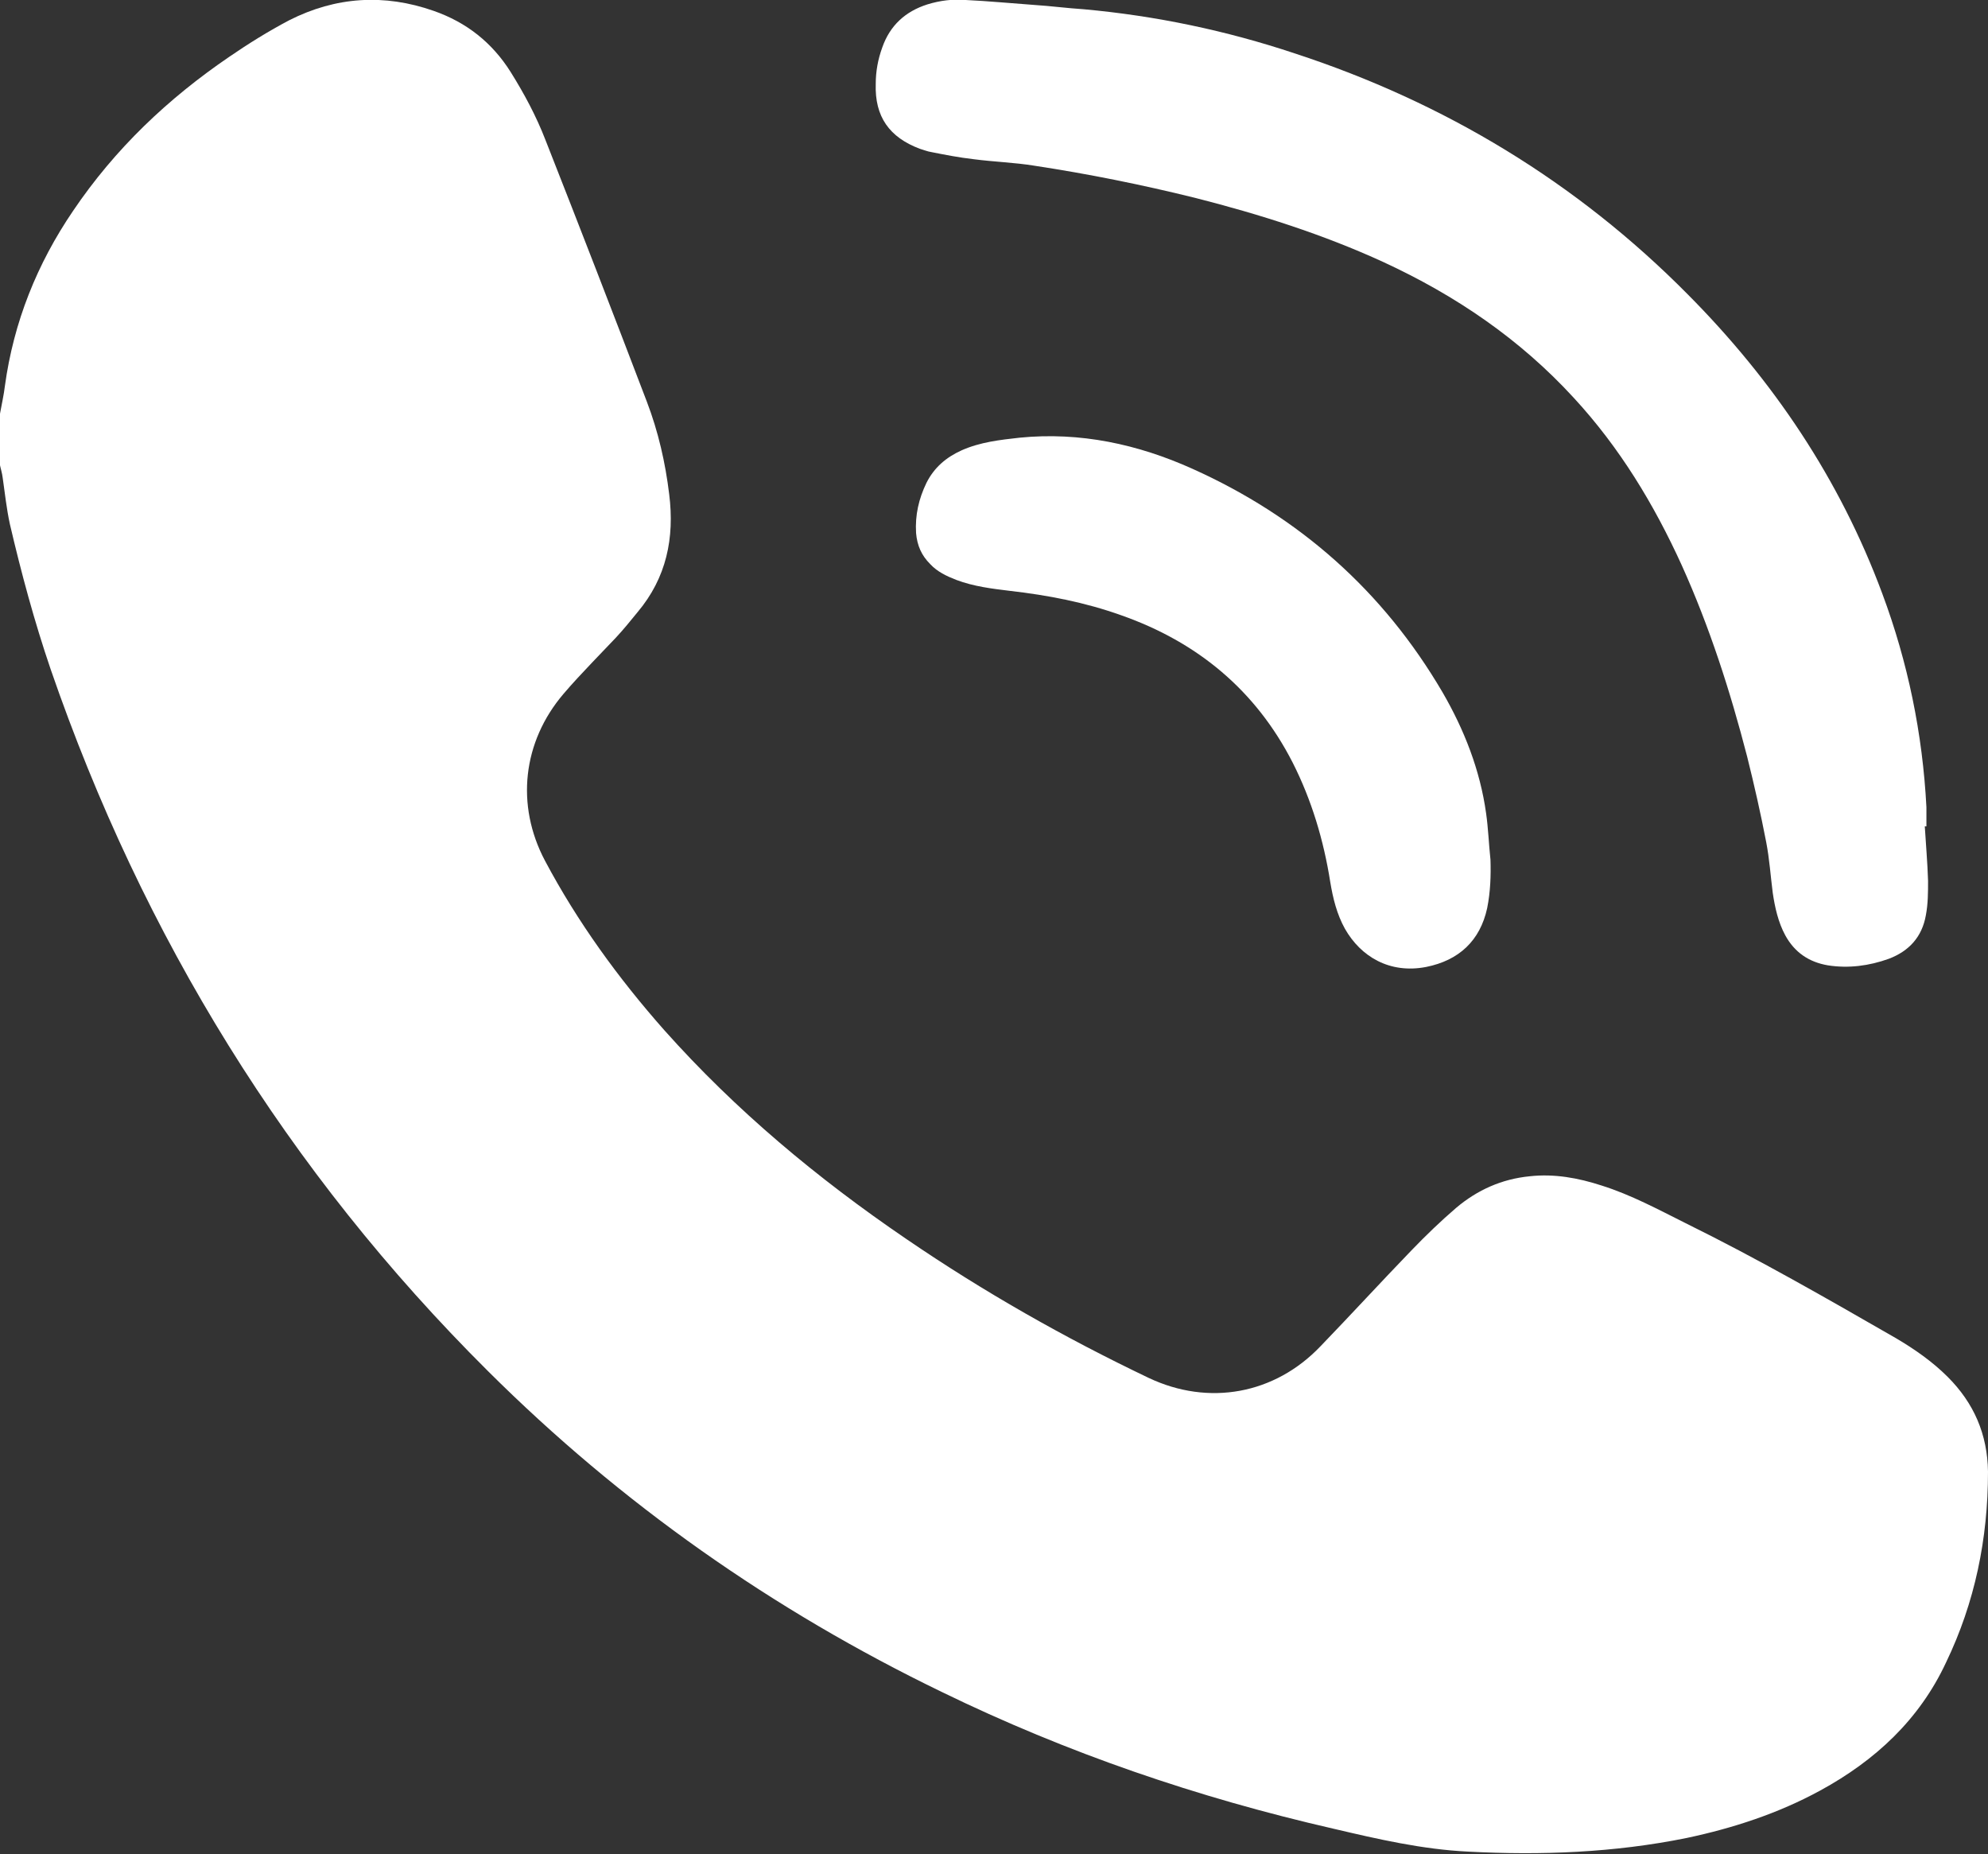
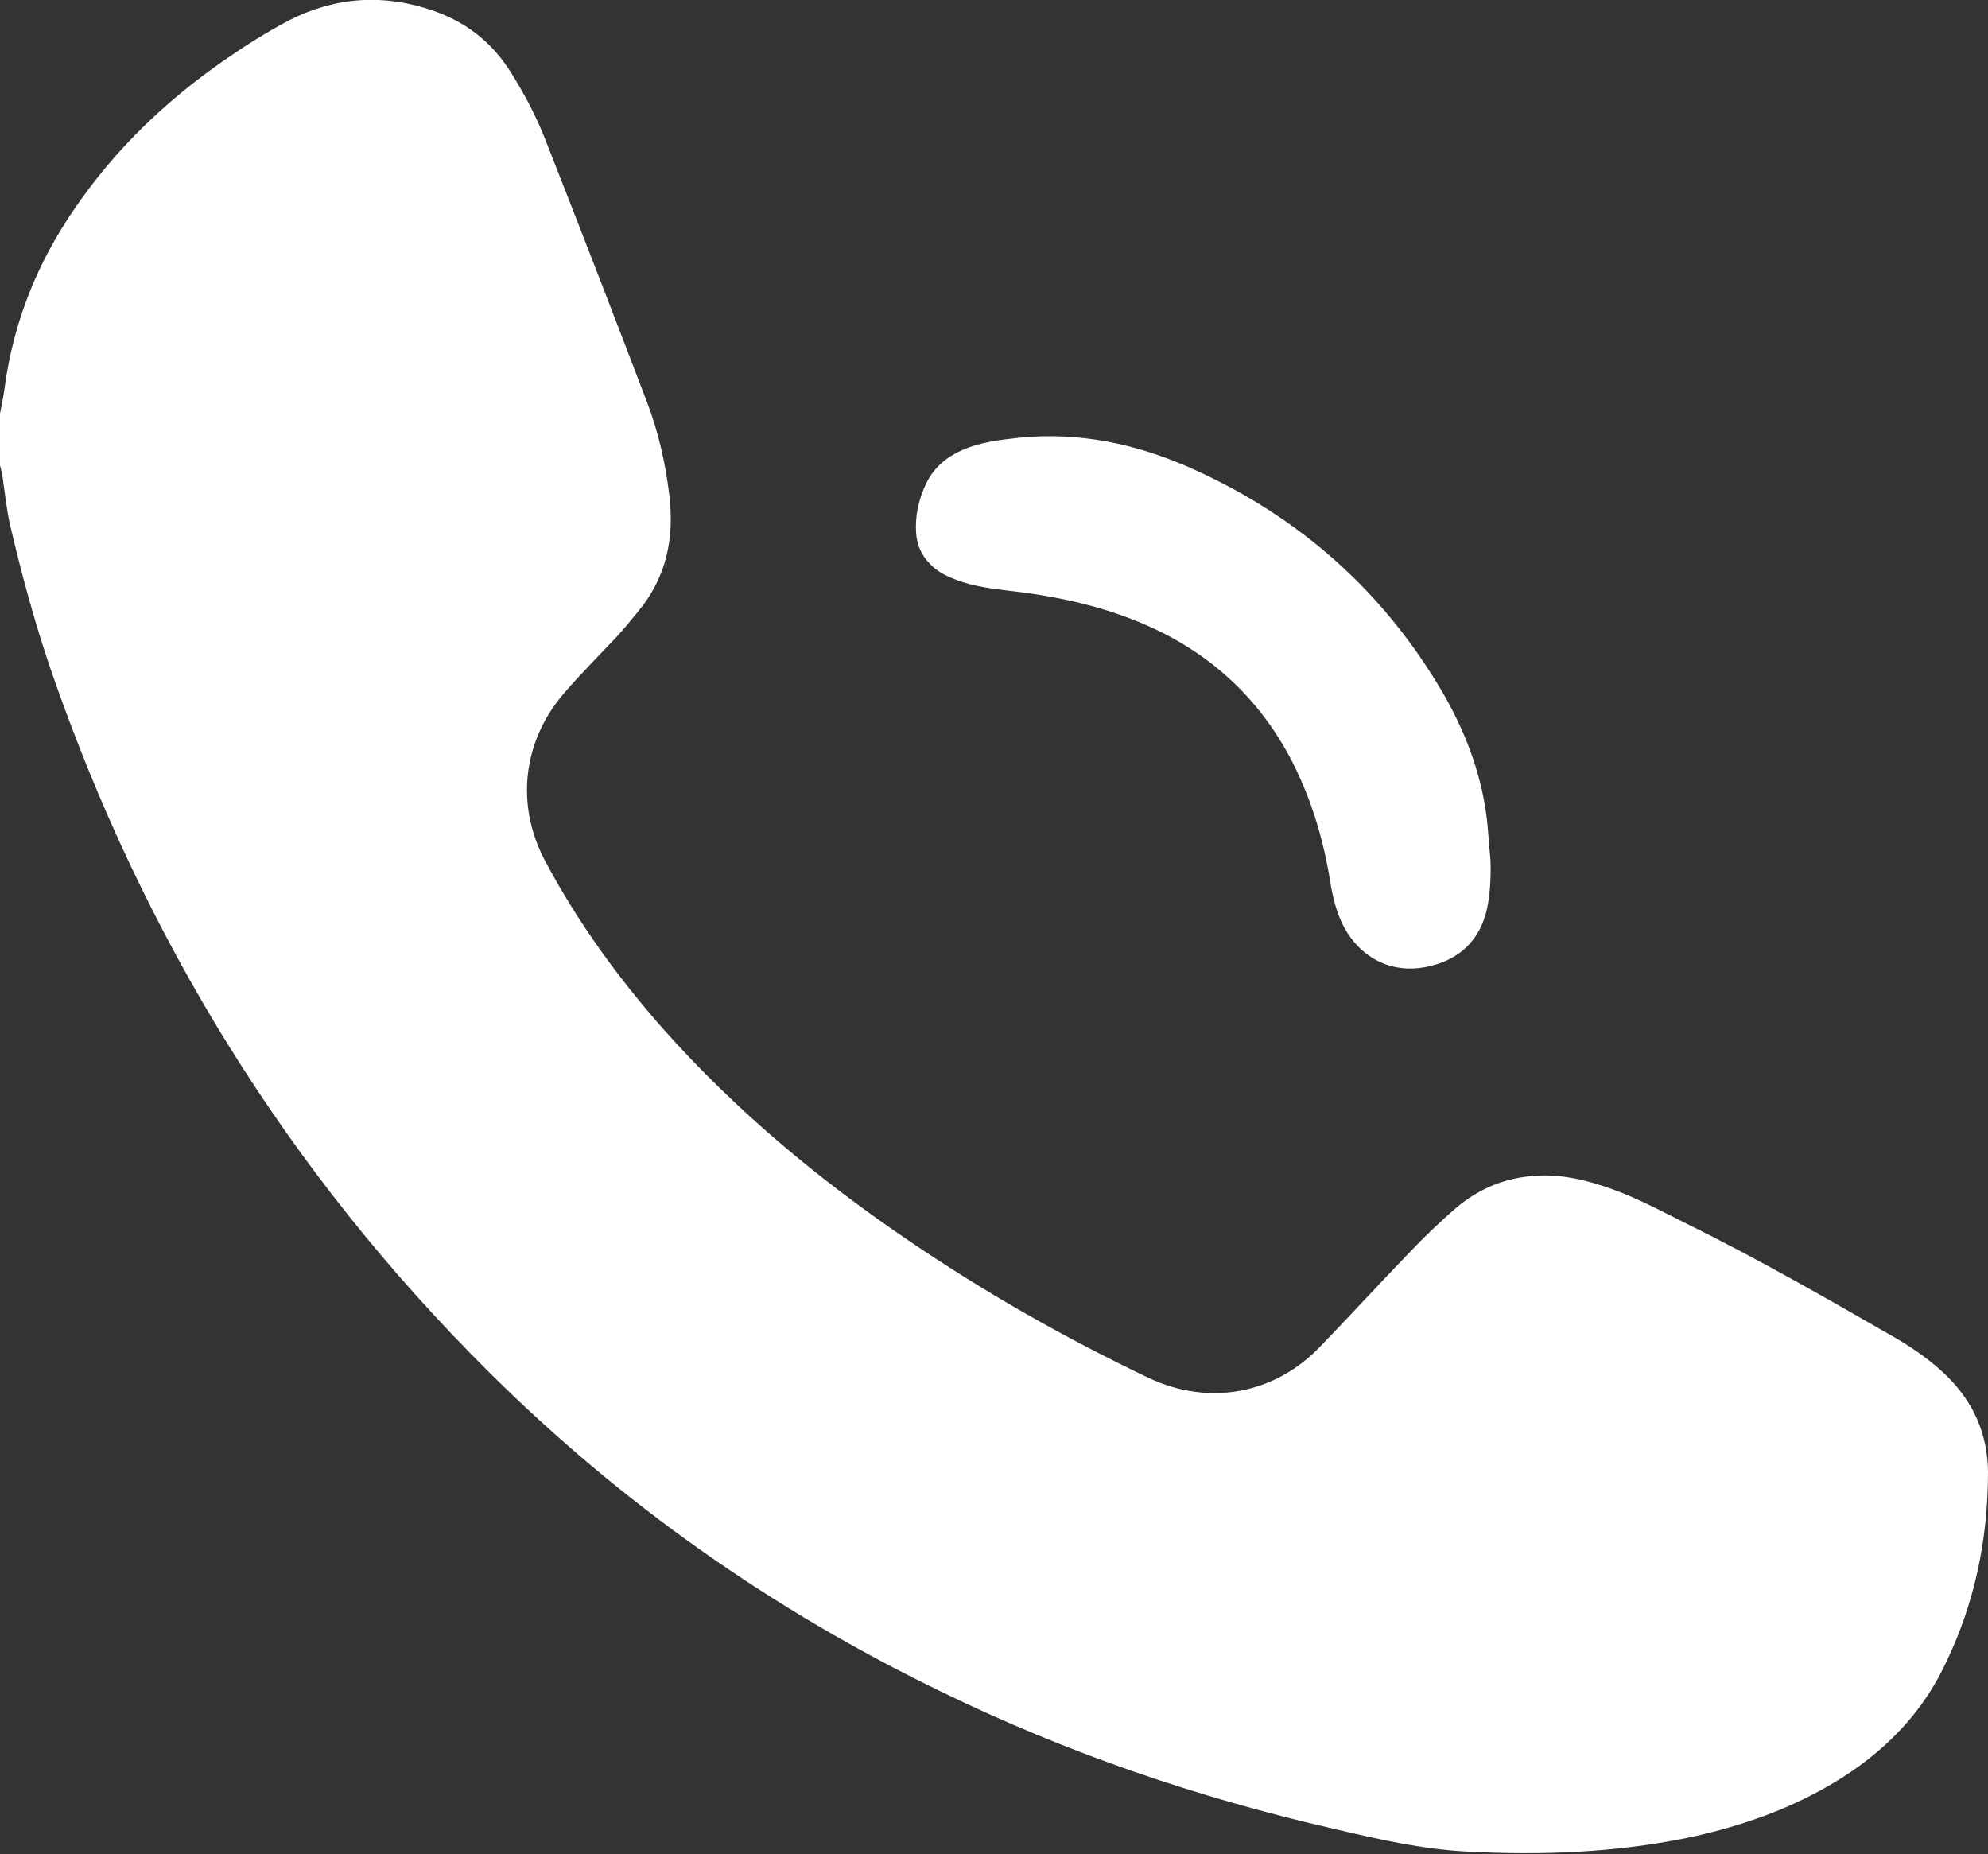
<svg xmlns="http://www.w3.org/2000/svg" id="_レイヤー_2" data-name="レイヤー 2" viewBox="0 0 36.48 34.02">
  <rect x="0" y="0" width="36.48" height="34.02" fill="#333333" stroke="none" />
  <defs>
    <style>
      .cls-1 {
        fill: #fff;
      }
    </style>
  </defs>
  <g id="_レイヤー_1-2" data-name="レイヤー 1">
    <g>
      <path class="cls-1" d="M0,7.59c.03-.17.07-.34.09-.51.16-1.17.59-2.24,1.25-3.21.77-1.14,1.74-2.06,2.87-2.83.35-.24.72-.47,1.1-.67.85-.43,1.74-.49,2.65-.17.6.21,1.07.58,1.41,1.12.25.4.47.81.64,1.25.63,1.6,1.25,3.2,1.86,4.8.21.55.34,1.12.41,1.7.1.8-.05,1.53-.58,2.16-.13.16-.26.32-.4.47-.14.15-.29.3-.43.45-.18.19-.36.38-.53.58-.75.88-.88,2.04-.34,3.06.6,1.13,1.35,2.16,2.19,3.11,1.31,1.47,2.81,2.72,4.44,3.83,1.42.97,2.9,1.81,4.45,2.55,1.1.52,2.31.3,3.15-.58.56-.58,1.11-1.18,1.67-1.76.26-.27.54-.54.82-.78.39-.33.84-.53,1.35-.58.45-.05.89.03,1.32.17.54.17,1.04.44,1.54.69,1.32.65,2.59,1.38,3.86,2.11.34.2.67.43.95.71.48.48.73,1.05.74,1.74,0,1.23-.24,2.4-.77,3.5-.49,1.05-1.3,1.8-2.31,2.35-.77.42-1.6.69-2.45.87-1.33.27-2.67.32-4.01.25-.84-.04-1.66-.23-2.47-.42-2.49-.57-4.89-1.39-7.19-2.51-3.1-1.5-5.88-3.45-8.33-5.89-3.68-3.66-6.33-7.97-8.02-12.87-.3-.88-.54-1.77-.75-2.67-.06-.28-.09-.56-.13-.84-.01-.09-.04-.18-.06-.28,0-.31,0-.63,0-.94Z" />
-       <path class="cls-1" d="M35.32,15.16c.02.33.05.67.06,1,0,.21,0,.42-.04.63-.07.4-.31.66-.68.8-.36.13-.74.18-1.12.12-.35-.06-.61-.24-.78-.55-.13-.24-.19-.51-.23-.78-.04-.31-.06-.62-.12-.93-.1-.52-.22-1.05-.35-1.57-.31-1.2-.69-2.38-1.2-3.51-.51-1.12-1.14-2.16-1.98-3.07-.99-1.08-2.17-1.88-3.49-2.49-1.11-.51-2.28-.88-3.46-1.18-.97-.24-1.96-.44-2.95-.59-.37-.06-.74-.07-1.12-.12-.26-.03-.52-.08-.77-.13-.07-.01-.14-.04-.21-.06-.56-.21-.83-.59-.81-1.19,0-.23.04-.45.12-.67.14-.4.42-.66.83-.79.23-.07.46-.1.7-.08.42.02.83.06,1.25.09.31.02.61.06.92.08,1.32.12,2.61.39,3.87.81,2.75.9,5.17,2.36,7.21,4.42,1.57,1.58,2.79,3.39,3.57,5.49.47,1.26.74,2.57.81,3.92,0,.12,0,.23,0,.35,0,0,0,0,0,0Z" />
      <path class="cls-1" d="M27.35,15.76c.01.3,0,.6-.06.9-.13.6-.52.96-1.12,1.08-.67.13-1.2-.19-1.49-.7-.15-.27-.22-.56-.27-.86-.12-.76-.34-1.5-.69-2.19-.68-1.33-1.75-2.21-3.14-2.7-.67-.24-1.35-.37-2.05-.45-.33-.04-.66-.08-.98-.2-.18-.07-.35-.15-.48-.29-.16-.16-.24-.34-.26-.57-.02-.33.05-.63.19-.92.14-.28.36-.47.65-.6.34-.15.7-.19,1.06-.23,1.11-.11,2.17.12,3.17.57,1.96.88,3.5,2.24,4.59,4.1.4.69.69,1.43.8,2.22.04.28.05.57.08.85Z" />
    </g>
  </g>
</svg>